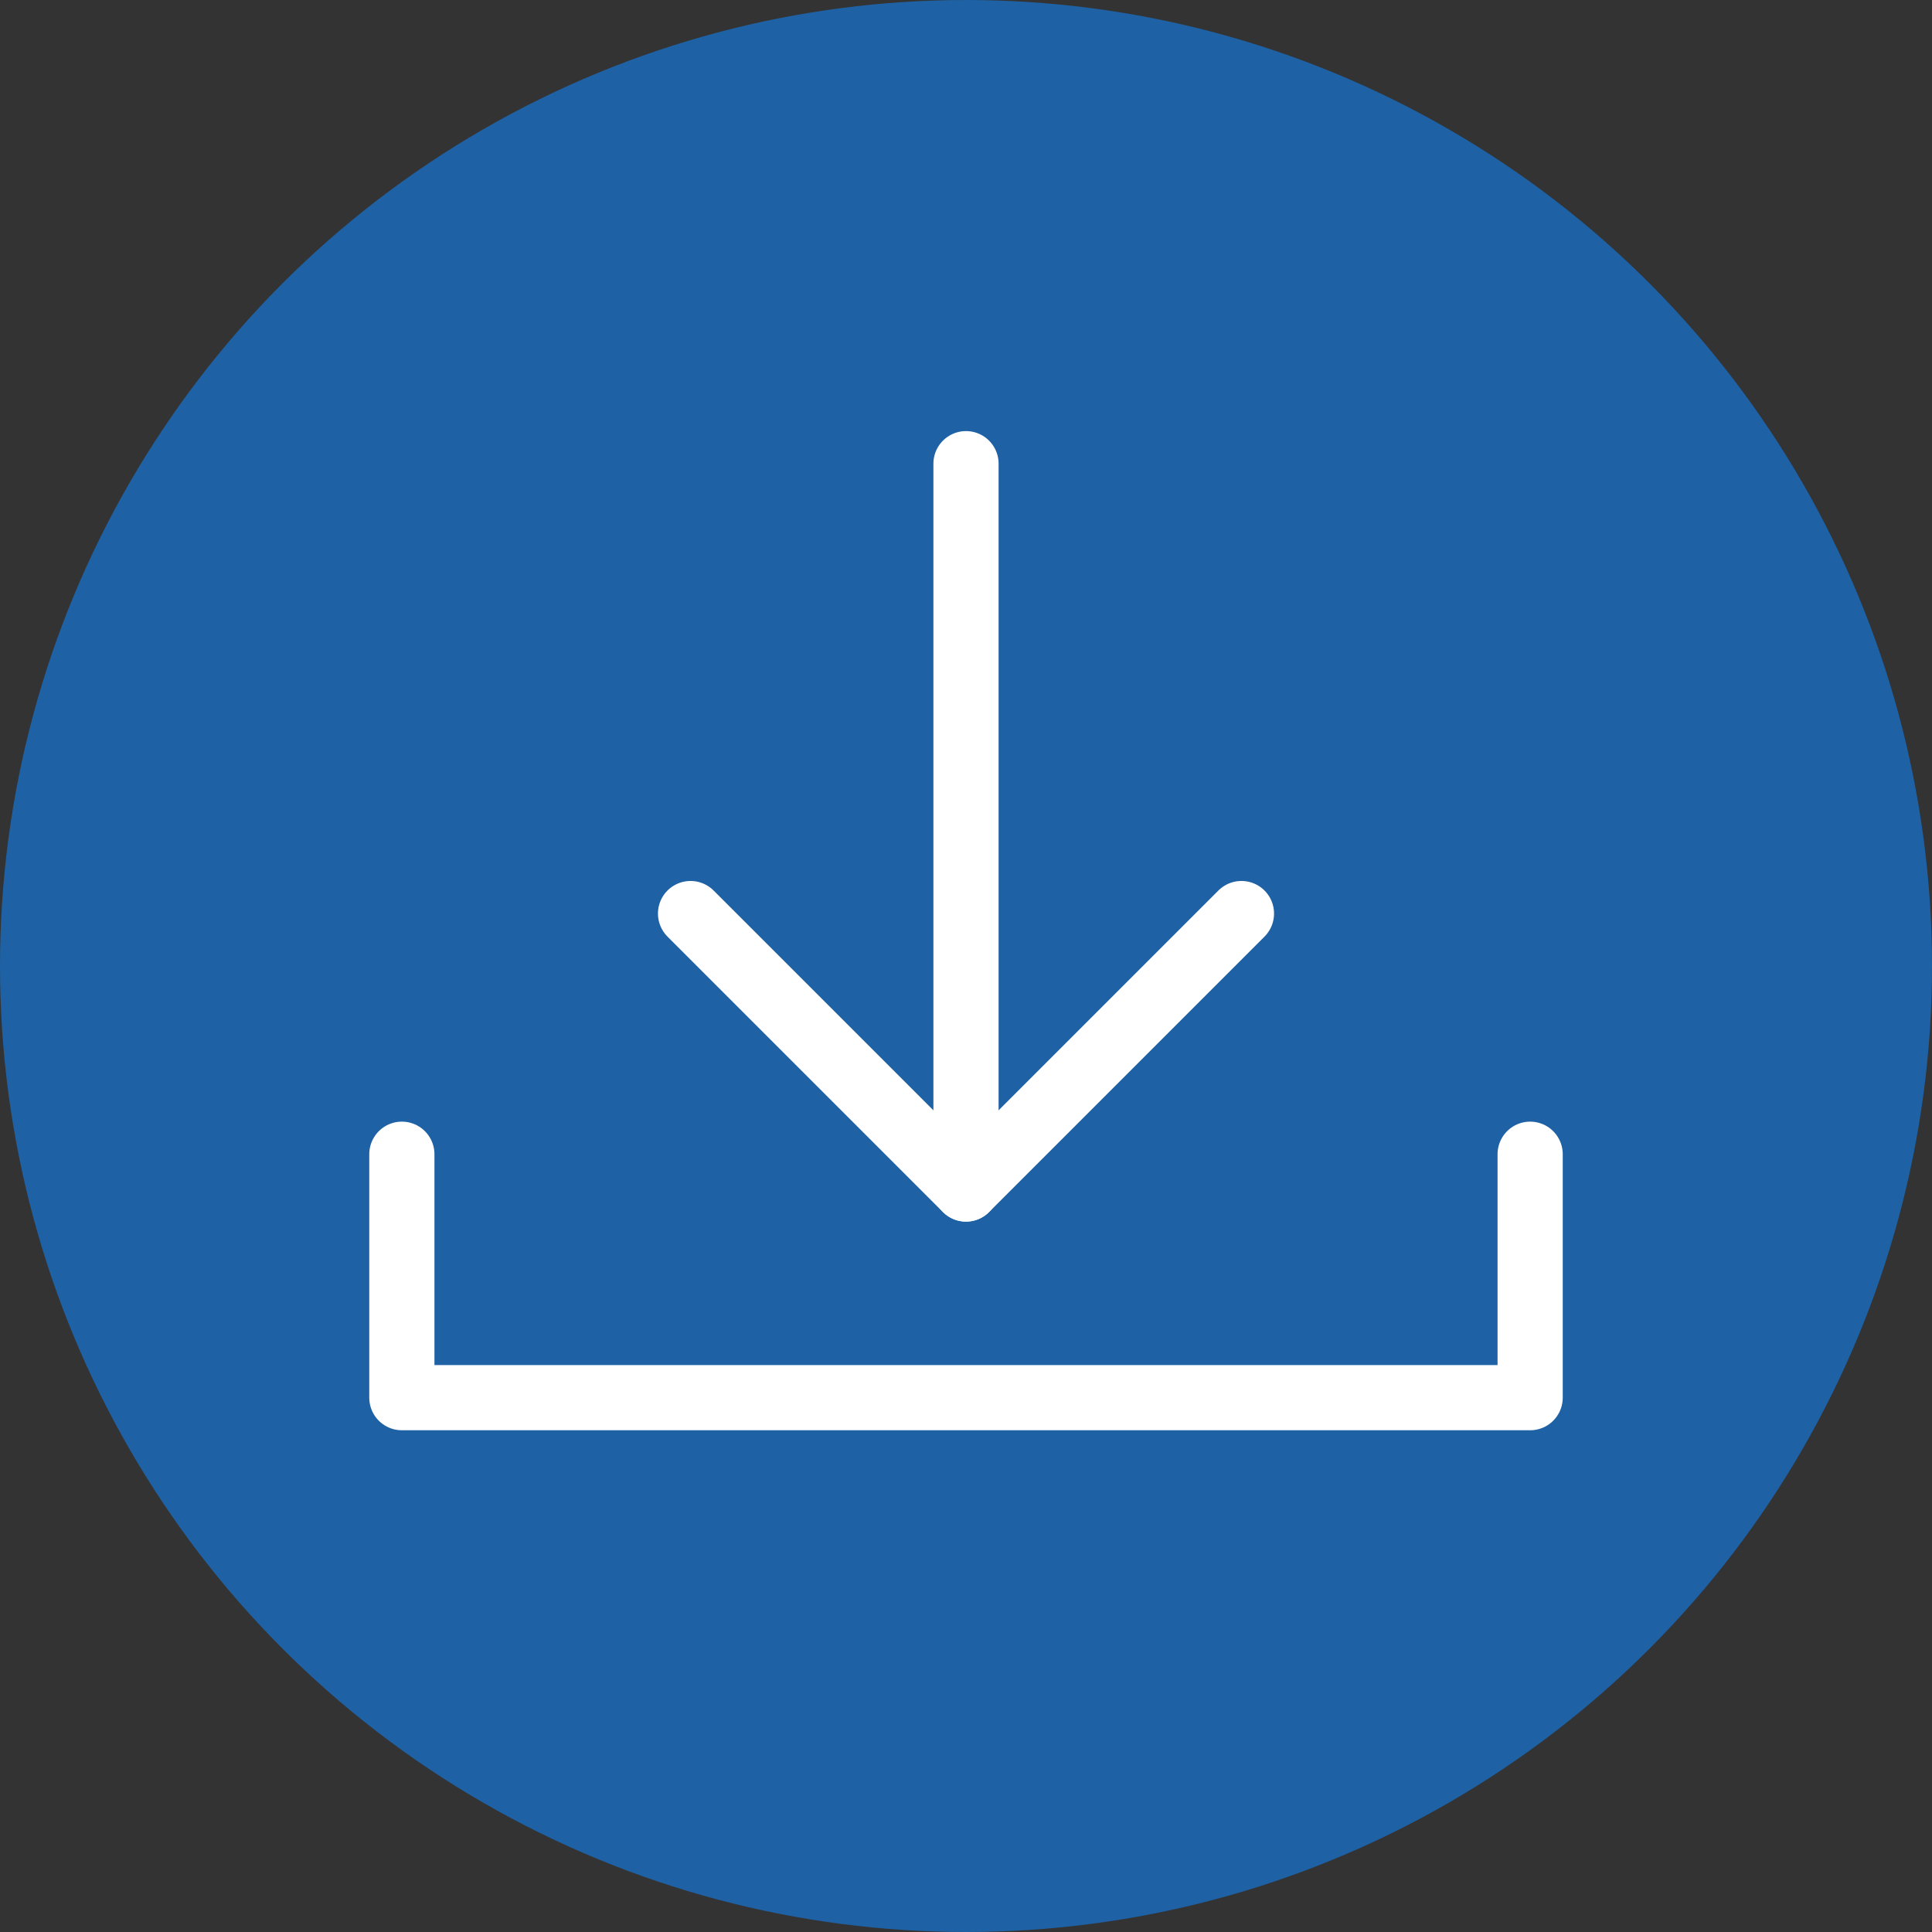
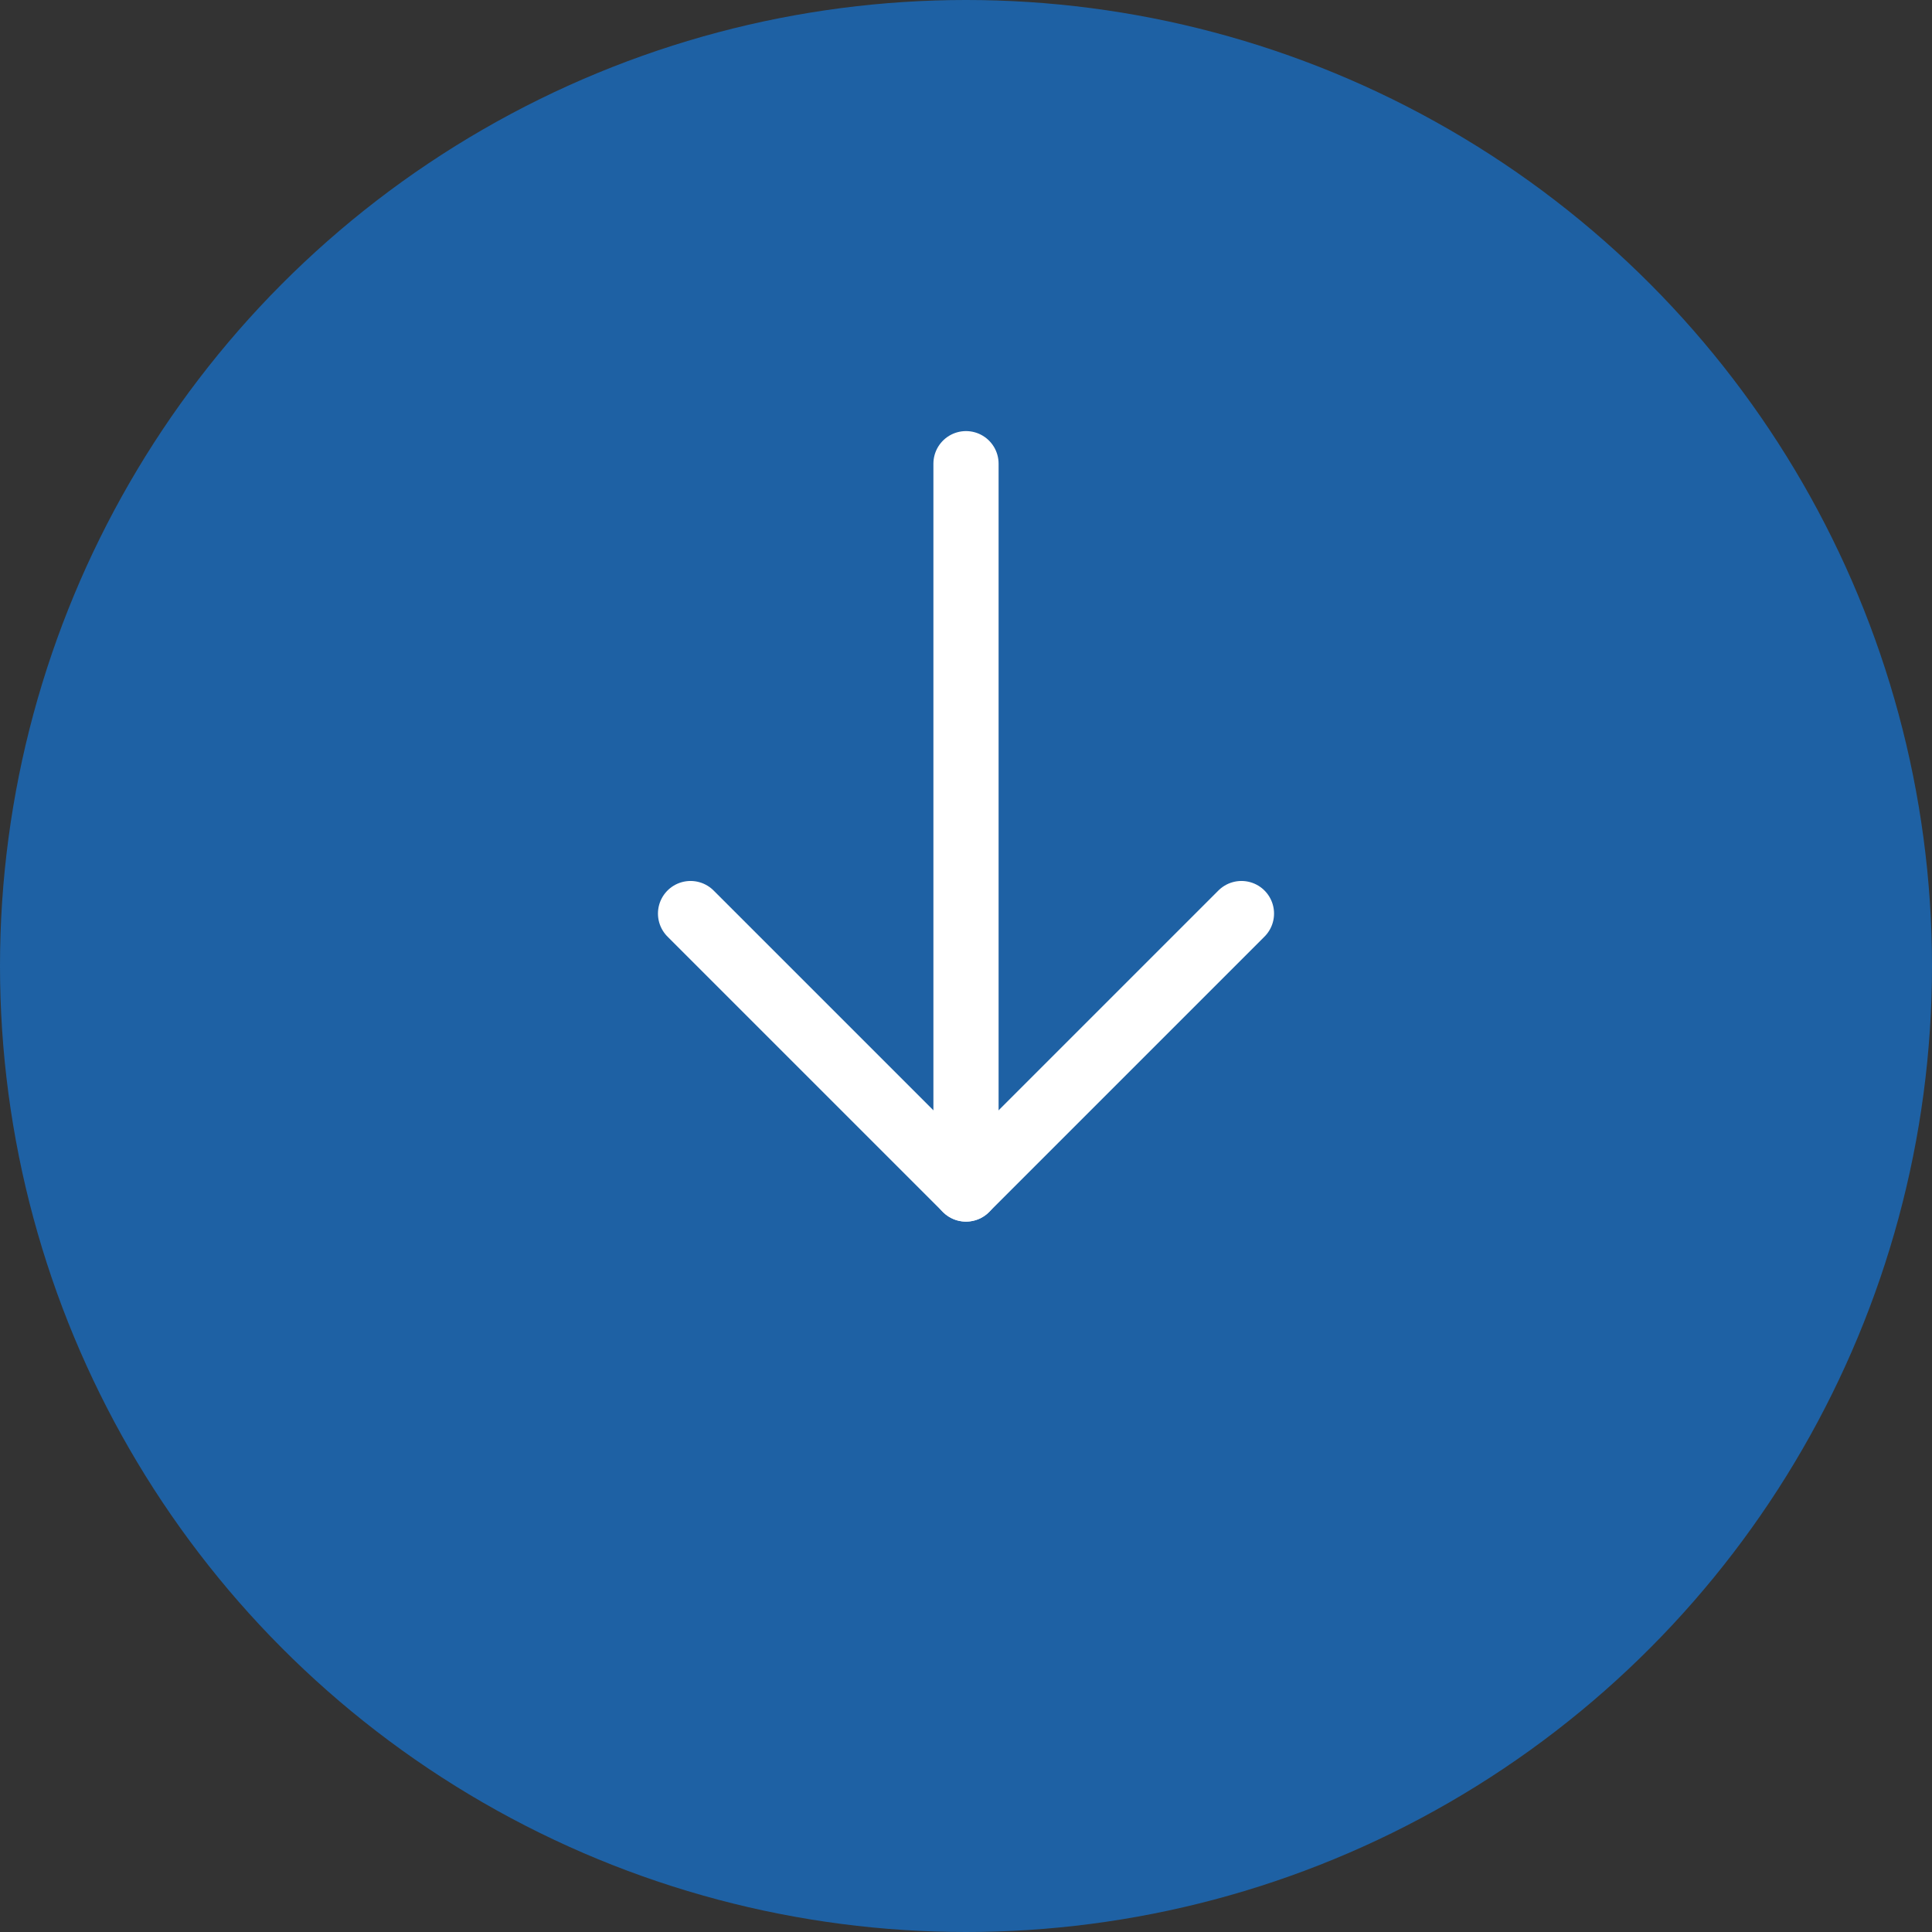
<svg xmlns="http://www.w3.org/2000/svg" viewBox="0 0 35 35">
  <rect x="0" y="0" width="35" height="35" fill="#333333" stroke="none" />
  <circle cx="17.5" cy="17.5" r="17.5" style="fill:#1e61a4" />
  <line x1="17.5" y1="8.4" x2="17.5" y2="21.54" style="fill:none;stroke:#fff;stroke-linecap:round;stroke-linejoin:round;stroke-width:1.181px" />
  <polyline points="22.49 16.55 17.5 21.54 12.51 16.55" style="fill:none;stroke:#fff;stroke-linecap:round;stroke-linejoin:round;stroke-width:1.181px" />
-   <polyline points="7.28 20.91 7.28 25.32 27.72 25.32 27.72 20.91" style="fill:none;stroke:#fff;stroke-linecap:round;stroke-linejoin:round;stroke-width:1.181px" />
</svg>